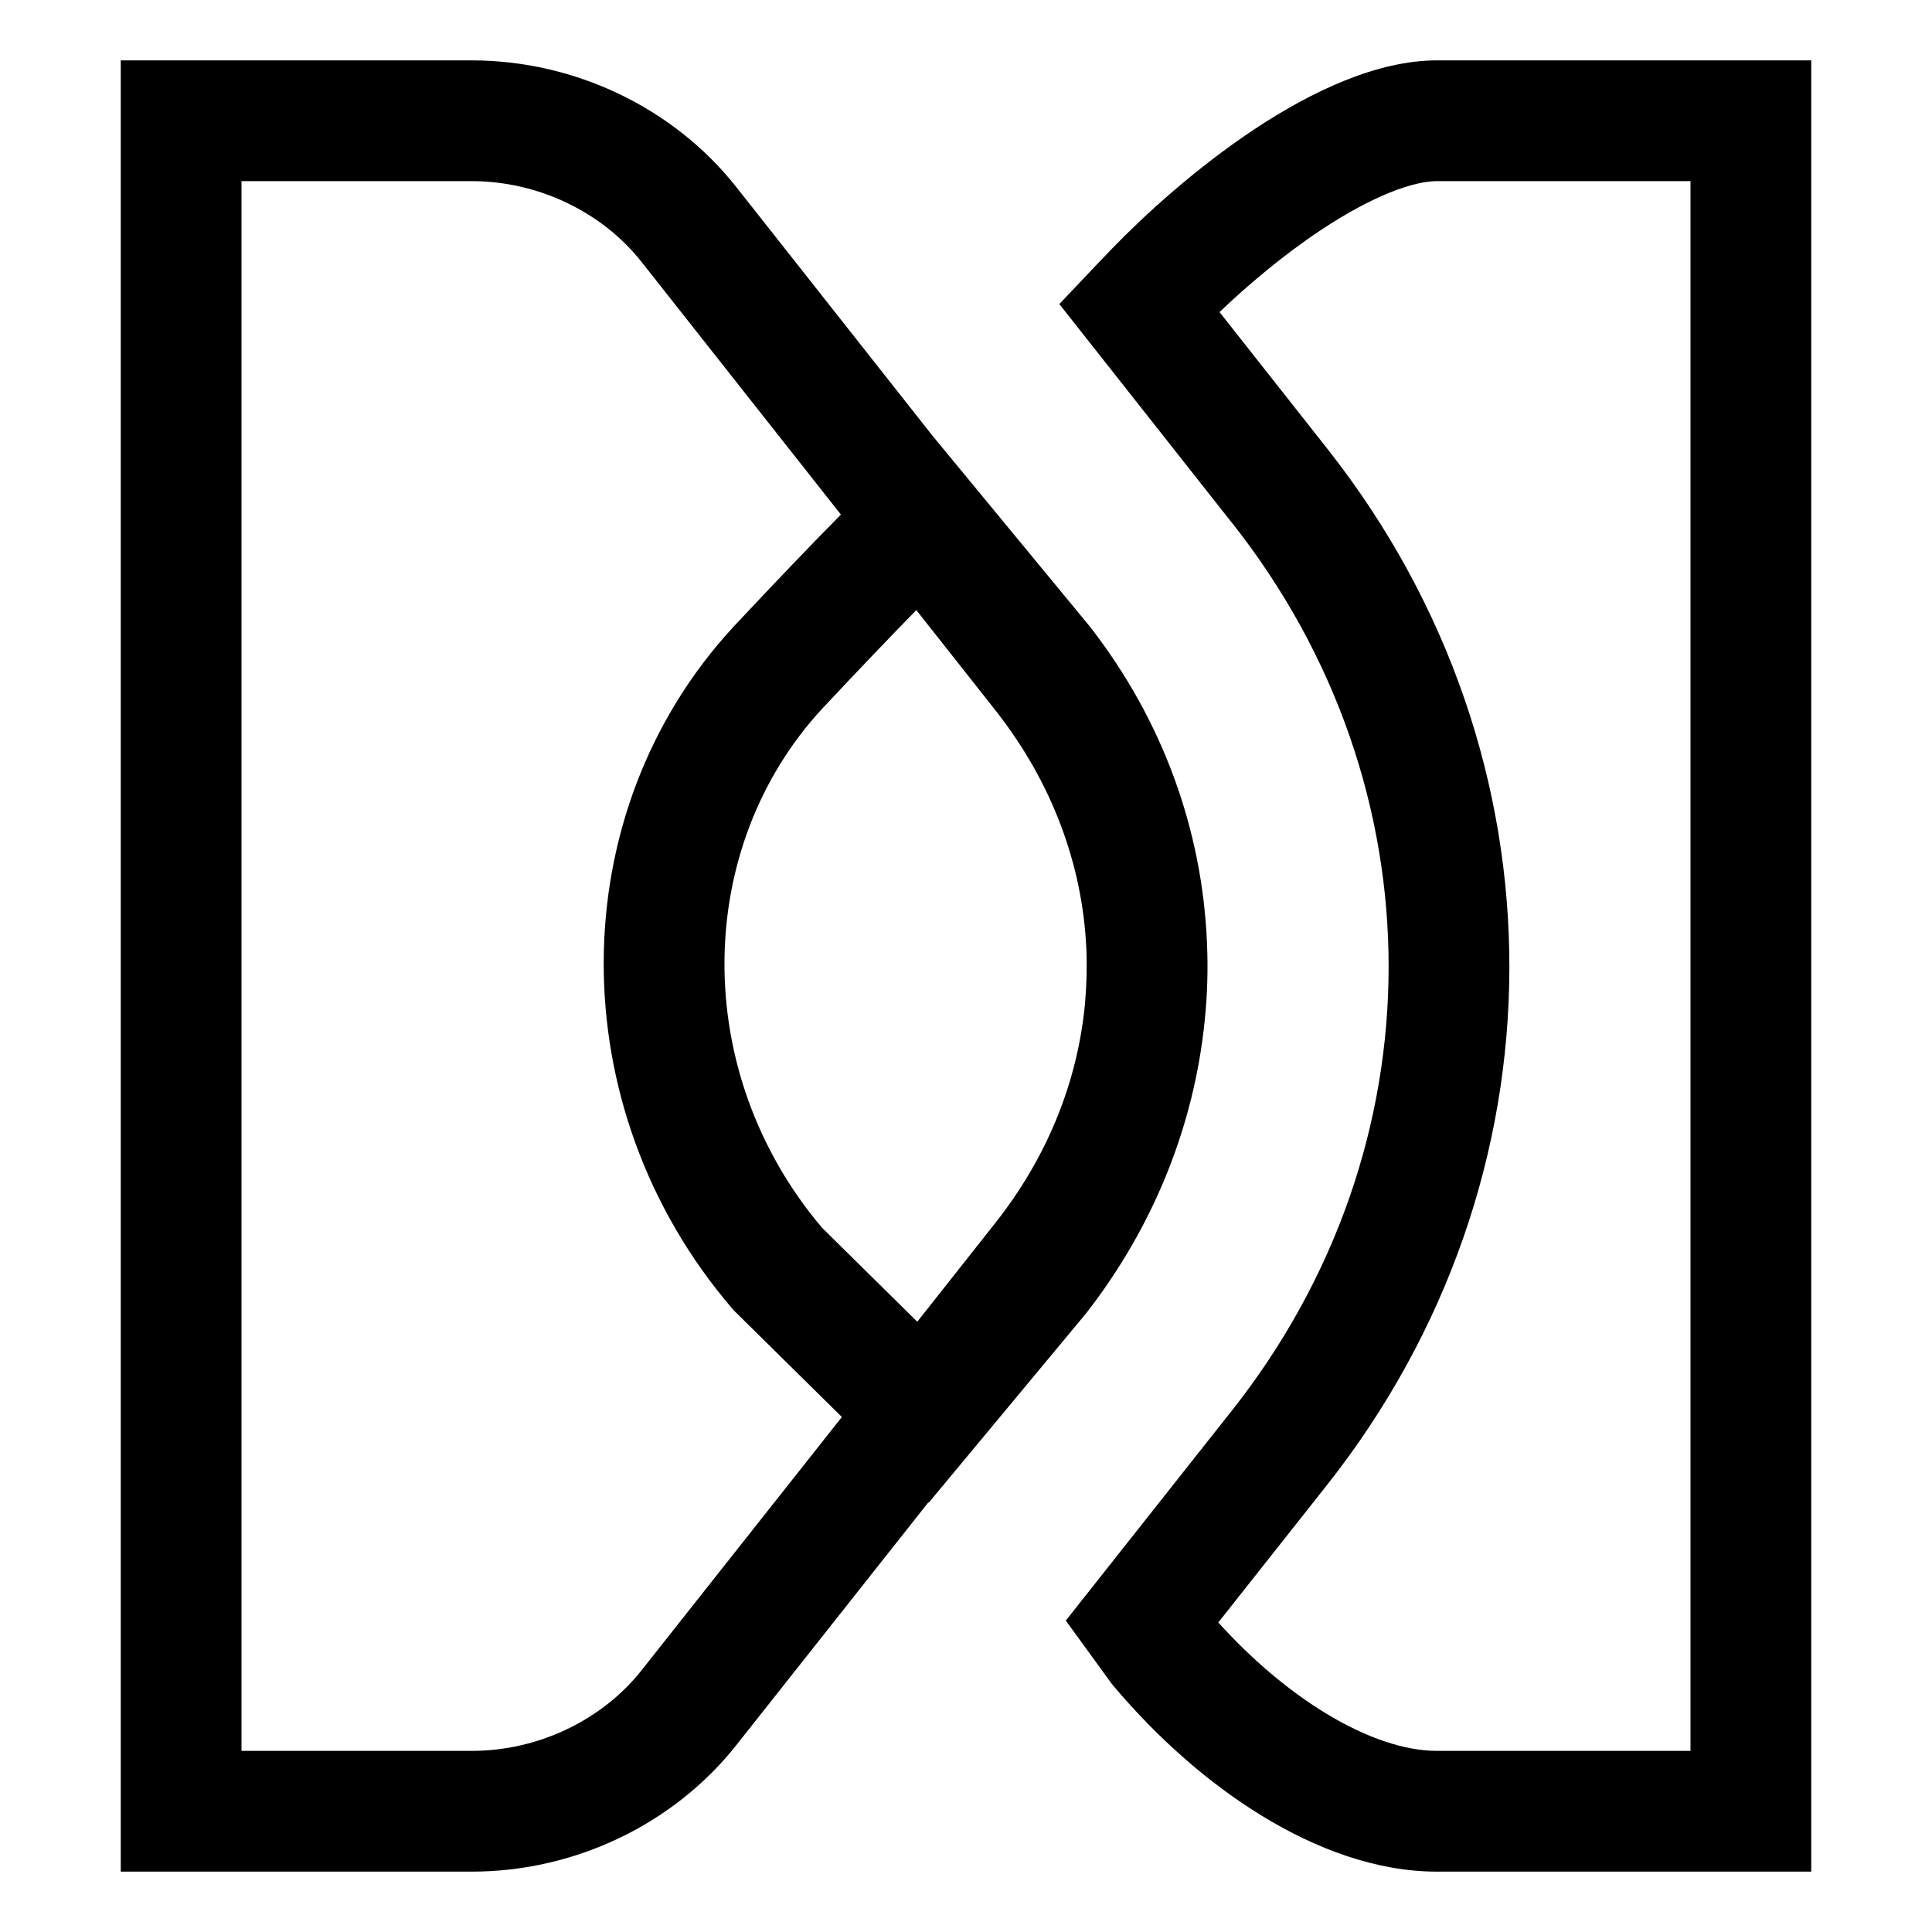
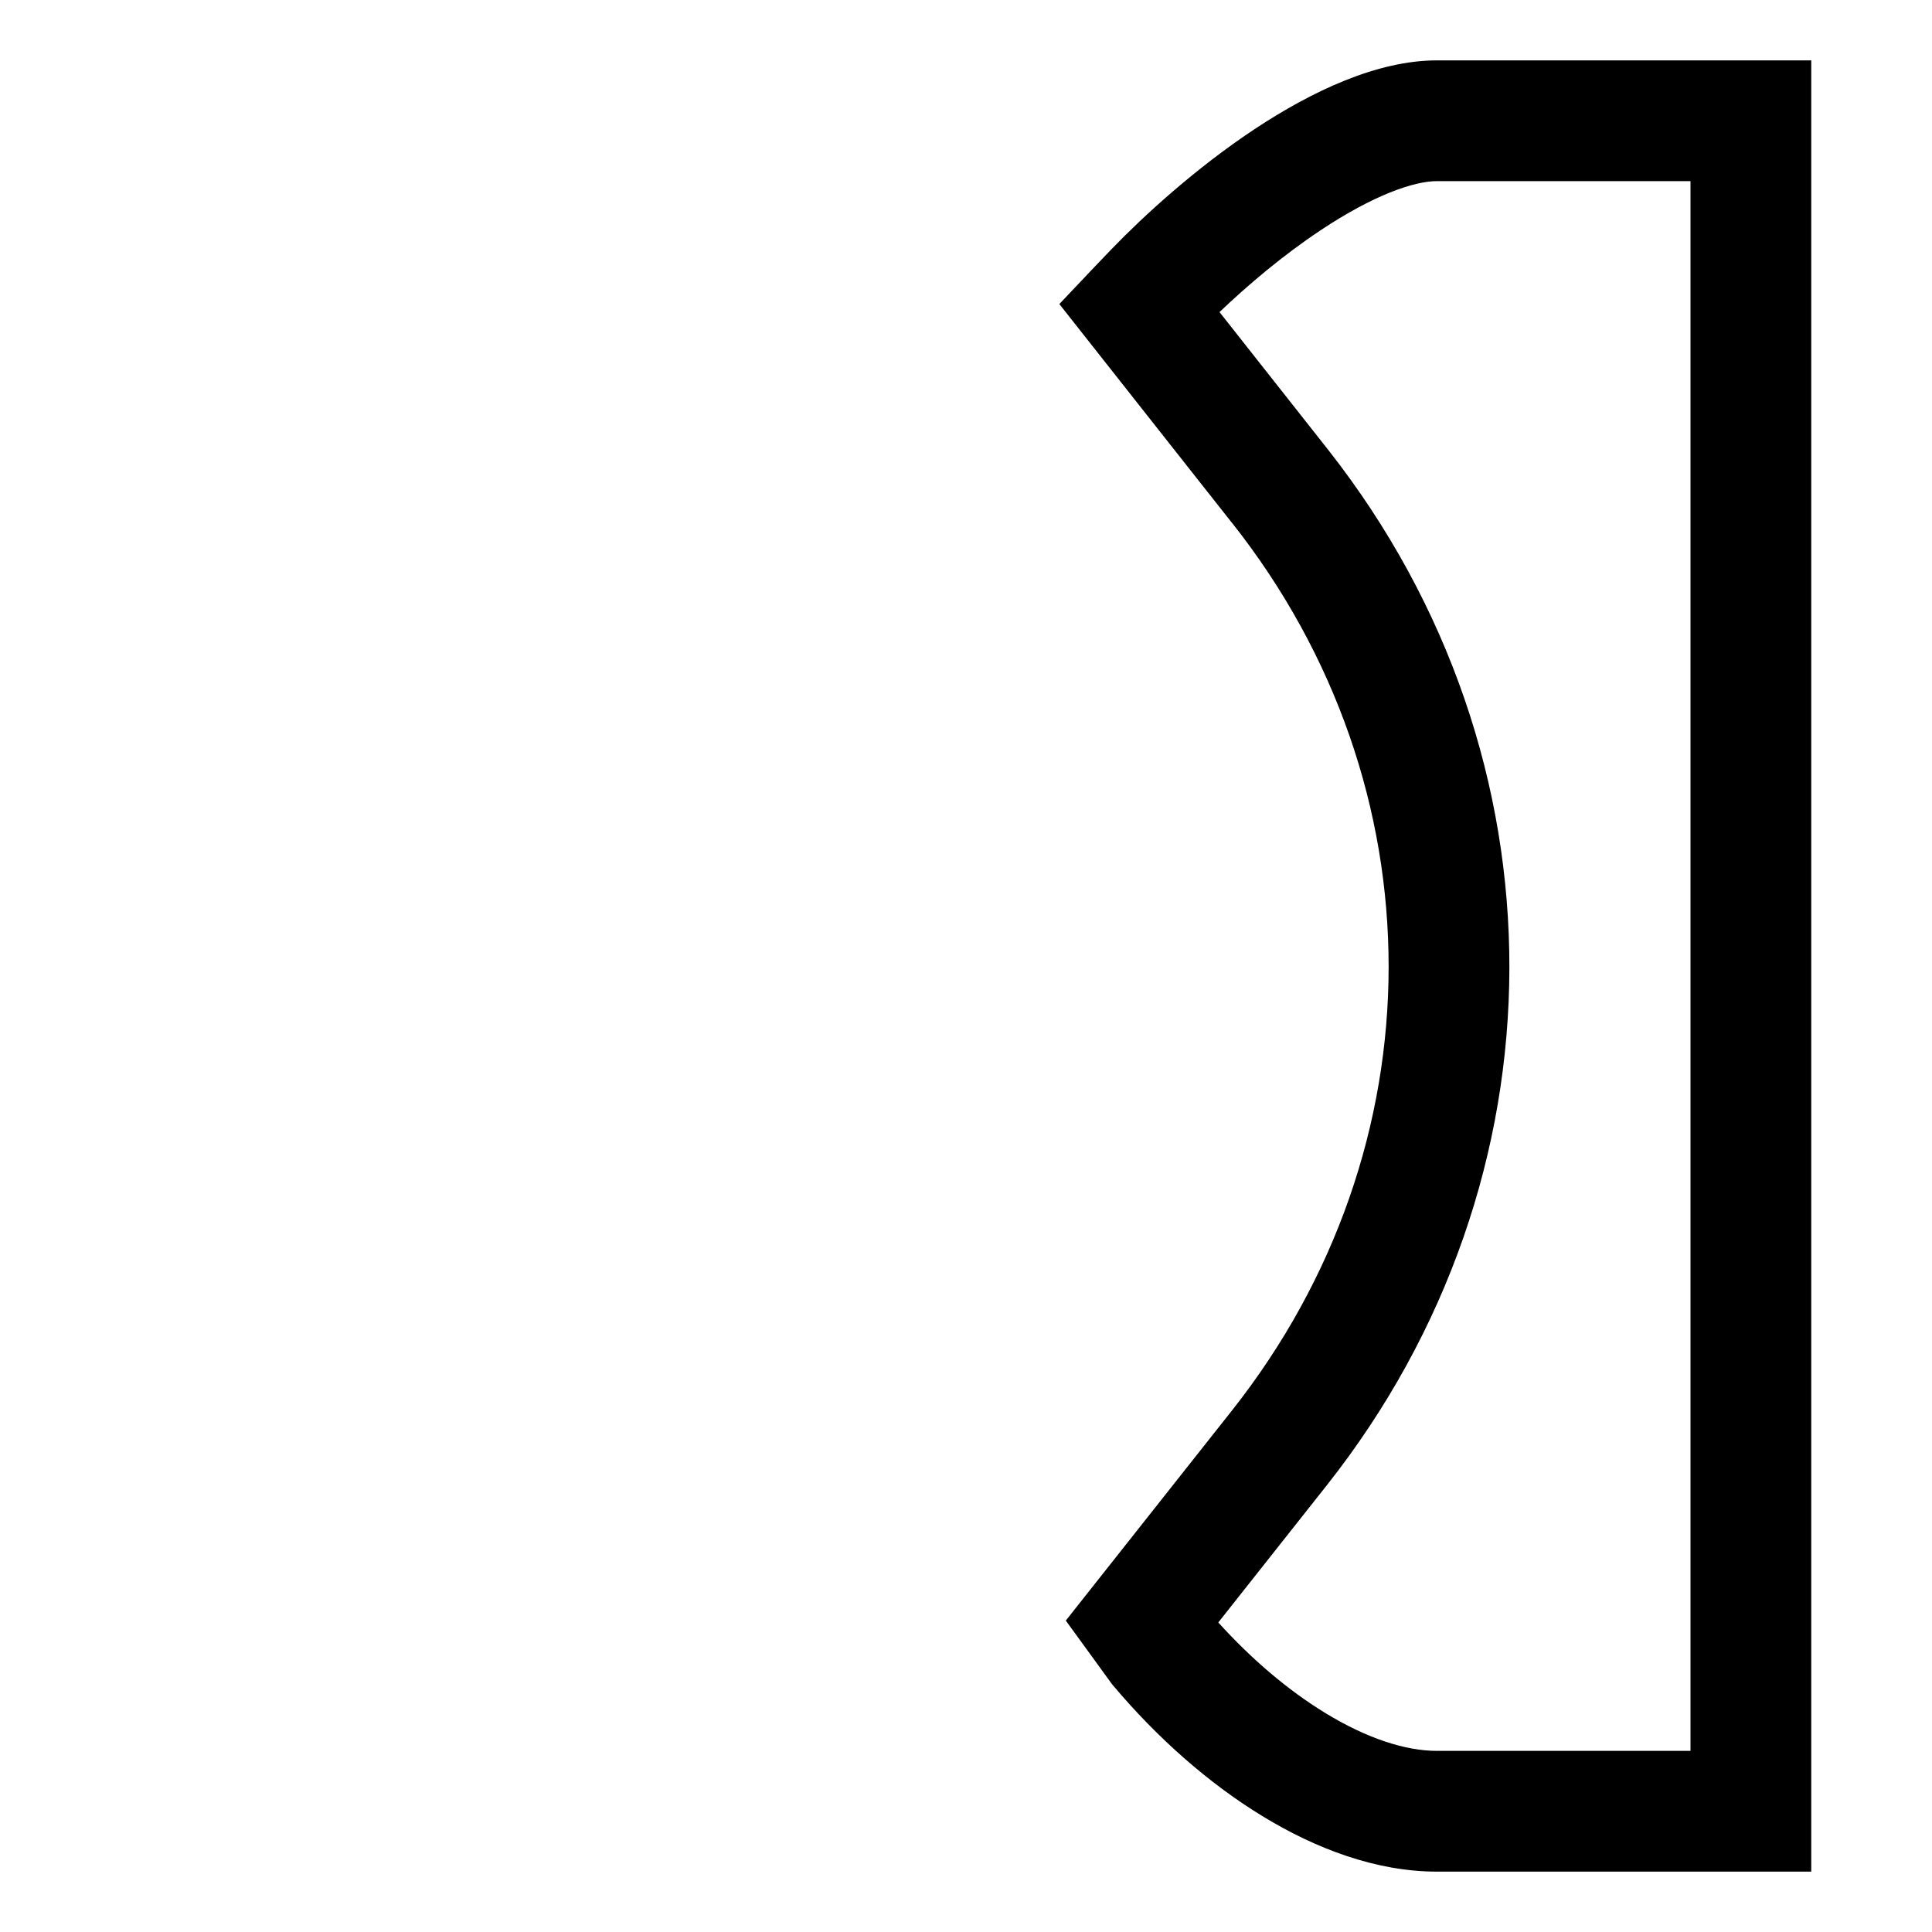
<svg xmlns="http://www.w3.org/2000/svg" width="32" height="32" viewBox="0 0 32 32">
-   <path fill-rule="evenodd" d="M7.81,1 L2,1 L2,31 L7.815,31 C9.52,31 11.158,30.217 12.195,28.906 L15.377,24.883 L15.383,24.889 L17.99,21.752 L18.001,21.738 C19.126,20.288 19.78,18.616 19.953,16.912 C19.998,16.479 20.011,16.044 19.991,15.61 C19.913,13.77 19.274,11.951 18.061,10.39 L18.052,10.378 L15.449,7.222 L12.197,3.1 C11.16,1.786 9.52,1 7.81,1 Z M13.928,8.523 L10.618,4.328 C9.969,3.512 8.917,3 7.81,3 L4,3 L4,29 L7.815,29 C8.916,29 9.964,28.492 10.614,27.681 L13.944,23.47 L12.149,21.699 L12.122,21.667 C9.282,18.35 9.292,13.472 12.15,10.38 L12.154,10.376 C12.84,9.643 13.431,9.026 13.928,8.523 Z M17.971,16.622 C17.851,17.901 17.355,19.159 16.481,20.262 L15.193,21.892 L13.615,20.335 C11.425,17.747 11.497,14.035 13.616,11.74 C14.215,11.101 14.735,10.557 15.177,10.105 L16.47,11.743 L16.471,11.745 L16.484,11.761 C17.426,12.953 17.93,14.325 17.993,15.71 C18.006,16.014 17.998,16.318 17.971,16.622 Z" />
  <path fill-rule="evenodd" class="ouiIcon__fillSecondary" d="M23.801,3 C23.419,3 22.749,3.231 21.876,3.812 C21.24,4.234 20.648,4.74 20.199,5.169 L21.97,7.414 C21.972,7.416 21.974,7.418 21.975,7.421 C21.983,7.431 21.991,7.441 21.999,7.45 L22.007,7.461 C26.01,12.56 25.997,19.518 21.972,24.606 L20.179,26.873 C20.727,27.48 21.337,27.998 21.948,28.371 C22.646,28.798 23.285,29 23.8,29 L28,29 L28,3 L23.801,3 Z M17.653,26.842 L18.418,27.895 L18.441,27.922 C19.158,28.773 20.006,29.529 20.905,30.078 C21.795,30.622 22.795,31 23.8,31 L30,31 L30,1 L23.801,1 C22.814,1 21.735,1.505 20.769,2.146 C19.803,2.788 18.95,3.568 18.417,4.12 L18.417,4.12 C18.317,4.224 18.226,4.319 18.141,4.408 L17.546,5.036 L20.401,8.655 C20.403,8.657 20.405,8.659 20.407,8.661 C23.866,13.036 23.864,18.99 20.403,23.365 L17.653,26.842 Z" />
</svg>